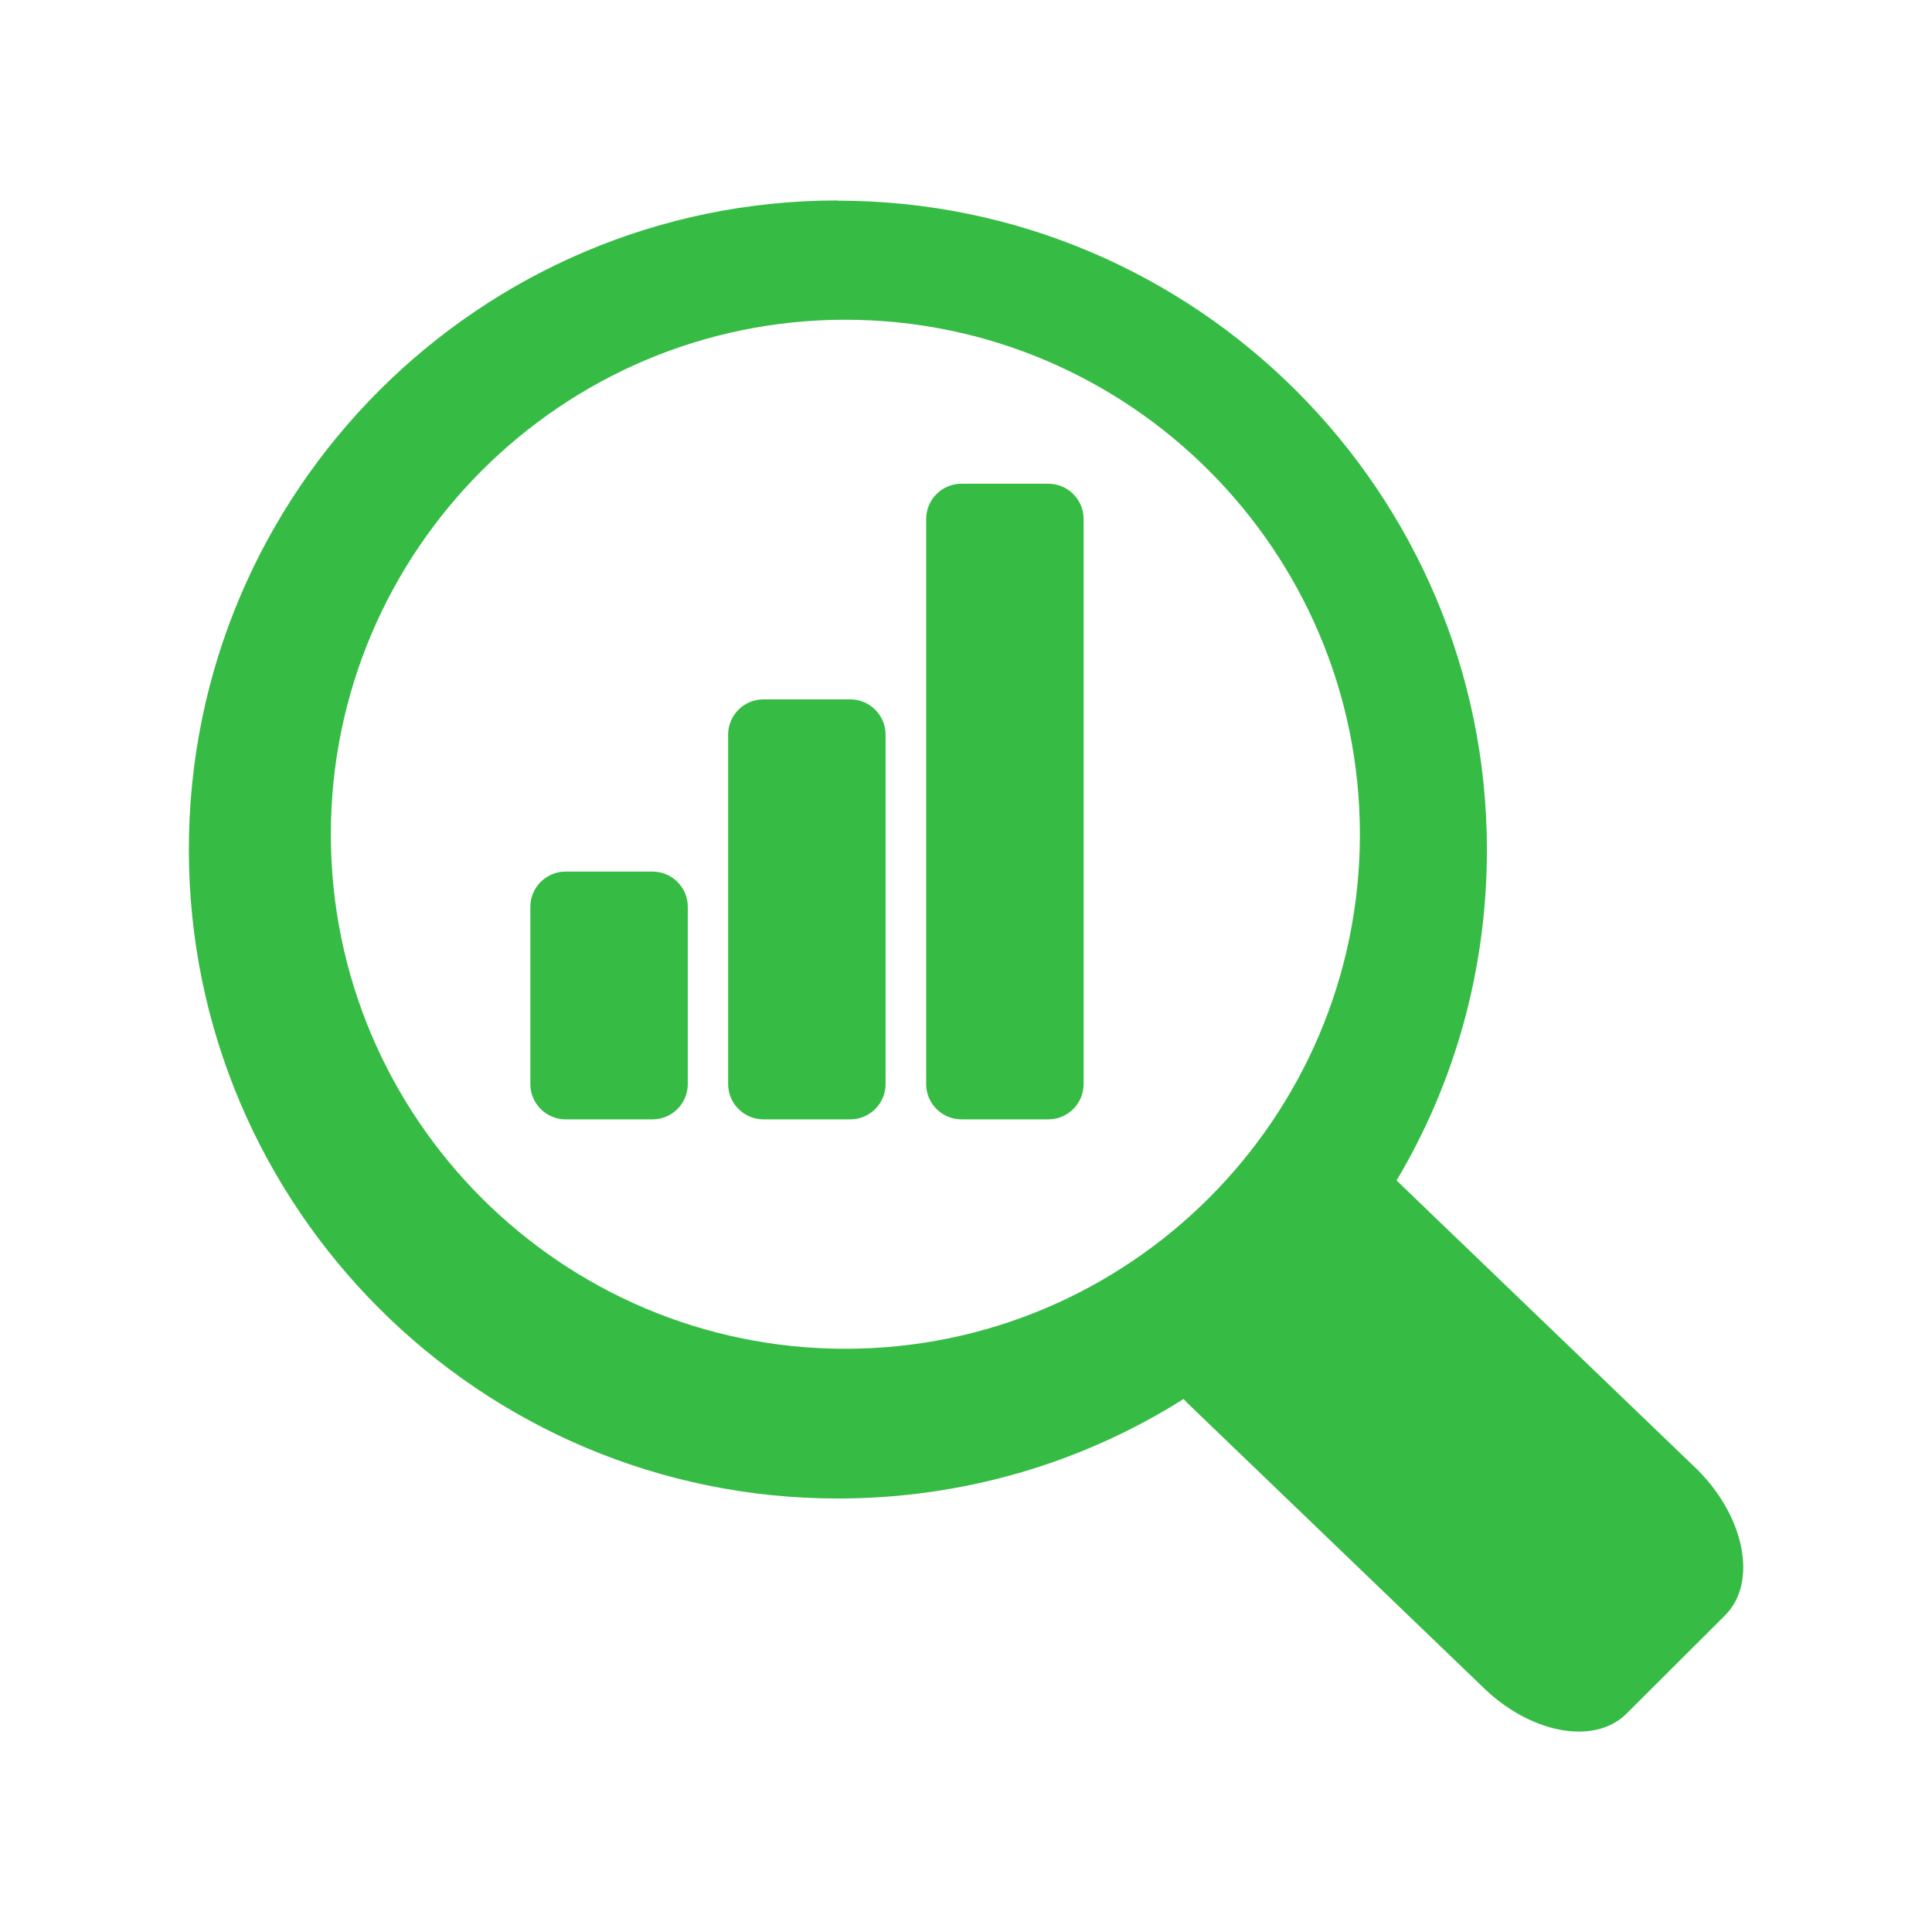
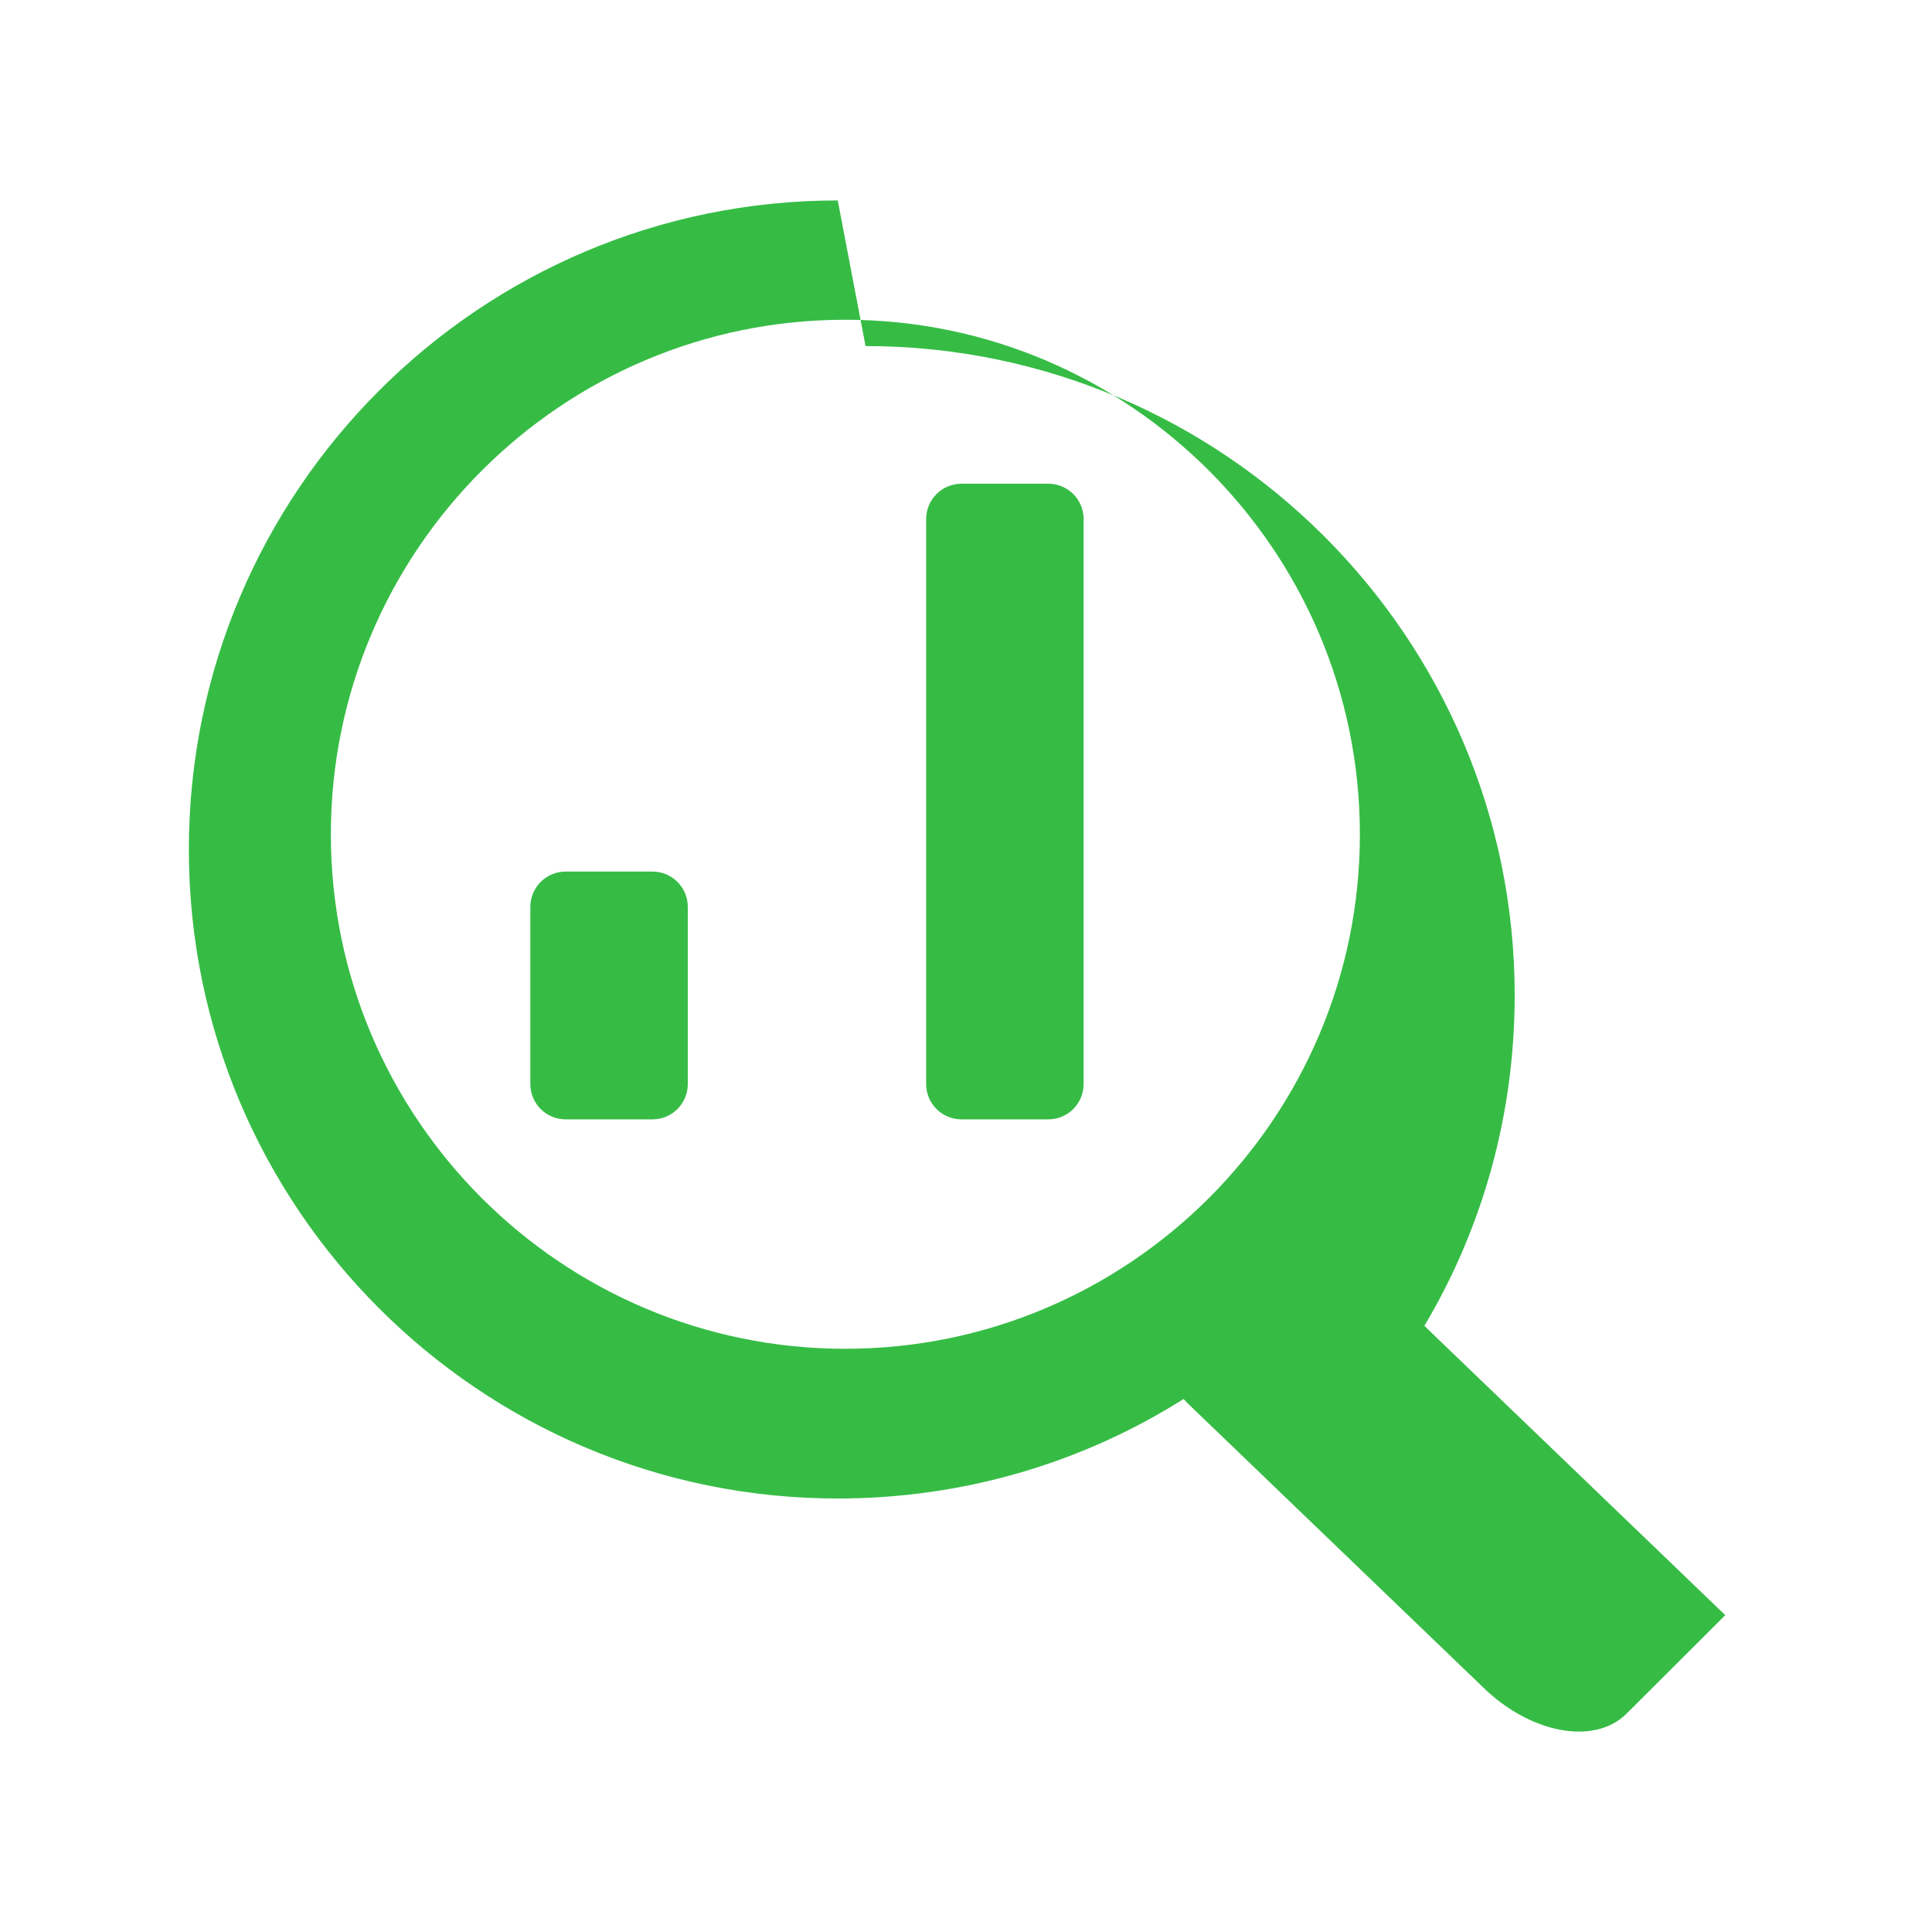
<svg xmlns="http://www.w3.org/2000/svg" id="Layer_1" viewBox="0 0 80 80">
  <defs>
    <style>.cls-1{fill:#36bc45;}</style>
  </defs>
  <path class="cls-1" d="M43.41,46.35h-3.6c-.8,0-1.46-.65-1.46-1.46V21.49c0-.8,.65-1.46,1.46-1.46h3.6c.8,0,1.46,.65,1.46,1.46v23.4c0,.8-.65,1.46-1.46,1.46" />
-   <path class="cls-1" d="M35.21,46.35h-3.6c-.8,0-1.46-.65-1.46-1.46v-14.47c0-.8,.65-1.46,1.46-1.46h3.6c.8,0,1.46,.65,1.46,1.46v14.47c0,.8-.65,1.46-1.46,1.46" />
  <path class="cls-1" d="M27.02,46.35h-3.6c-.8,0-1.46-.65-1.46-1.46v-7.34c0-.8,.65-1.46,1.46-1.46h3.6c.8,0,1.46,.65,1.46,1.46v7.34c0,.8-.65,1.46-1.46,1.46" />
-   <path class="cls-1" d="M34.69,8.3c-14.83,0-26.87,12.05-26.87,26.88s12.05,26.87,26.87,26.87c5.14,0,10.07-1.44,14.32-4.12,.06,.06,.11,.12,.17,.18l12.16,11.69c1.98,1.98,4.68,2.5,6.02,1.15l4.08-4.07c1.34-1.35,.82-4.05-1.15-6.02l-12.16-11.69c-.1-.1-.2-.2-.3-.29,2.44-4.1,3.74-8.79,3.74-13.69,0-14.82-12.06-26.88-26.88-26.88Zm.31,4.94c11.75,0,21.31,9.56,21.31,21.31s-9.56,21.3-21.31,21.3-21.3-9.55-21.3-21.3S23.26,13.24,35,13.24Z" />
+   <path class="cls-1" d="M34.69,8.3c-14.83,0-26.87,12.05-26.87,26.88s12.05,26.87,26.87,26.87c5.14,0,10.07-1.44,14.32-4.12,.06,.06,.11,.12,.17,.18l12.16,11.69c1.98,1.98,4.68,2.5,6.02,1.15l4.08-4.07l-12.16-11.69c-.1-.1-.2-.2-.3-.29,2.44-4.1,3.74-8.79,3.74-13.69,0-14.82-12.06-26.88-26.88-26.88Zm.31,4.94c11.75,0,21.31,9.56,21.31,21.31s-9.56,21.3-21.31,21.3-21.3-9.55-21.3-21.3S23.26,13.24,35,13.24Z" />
</svg>